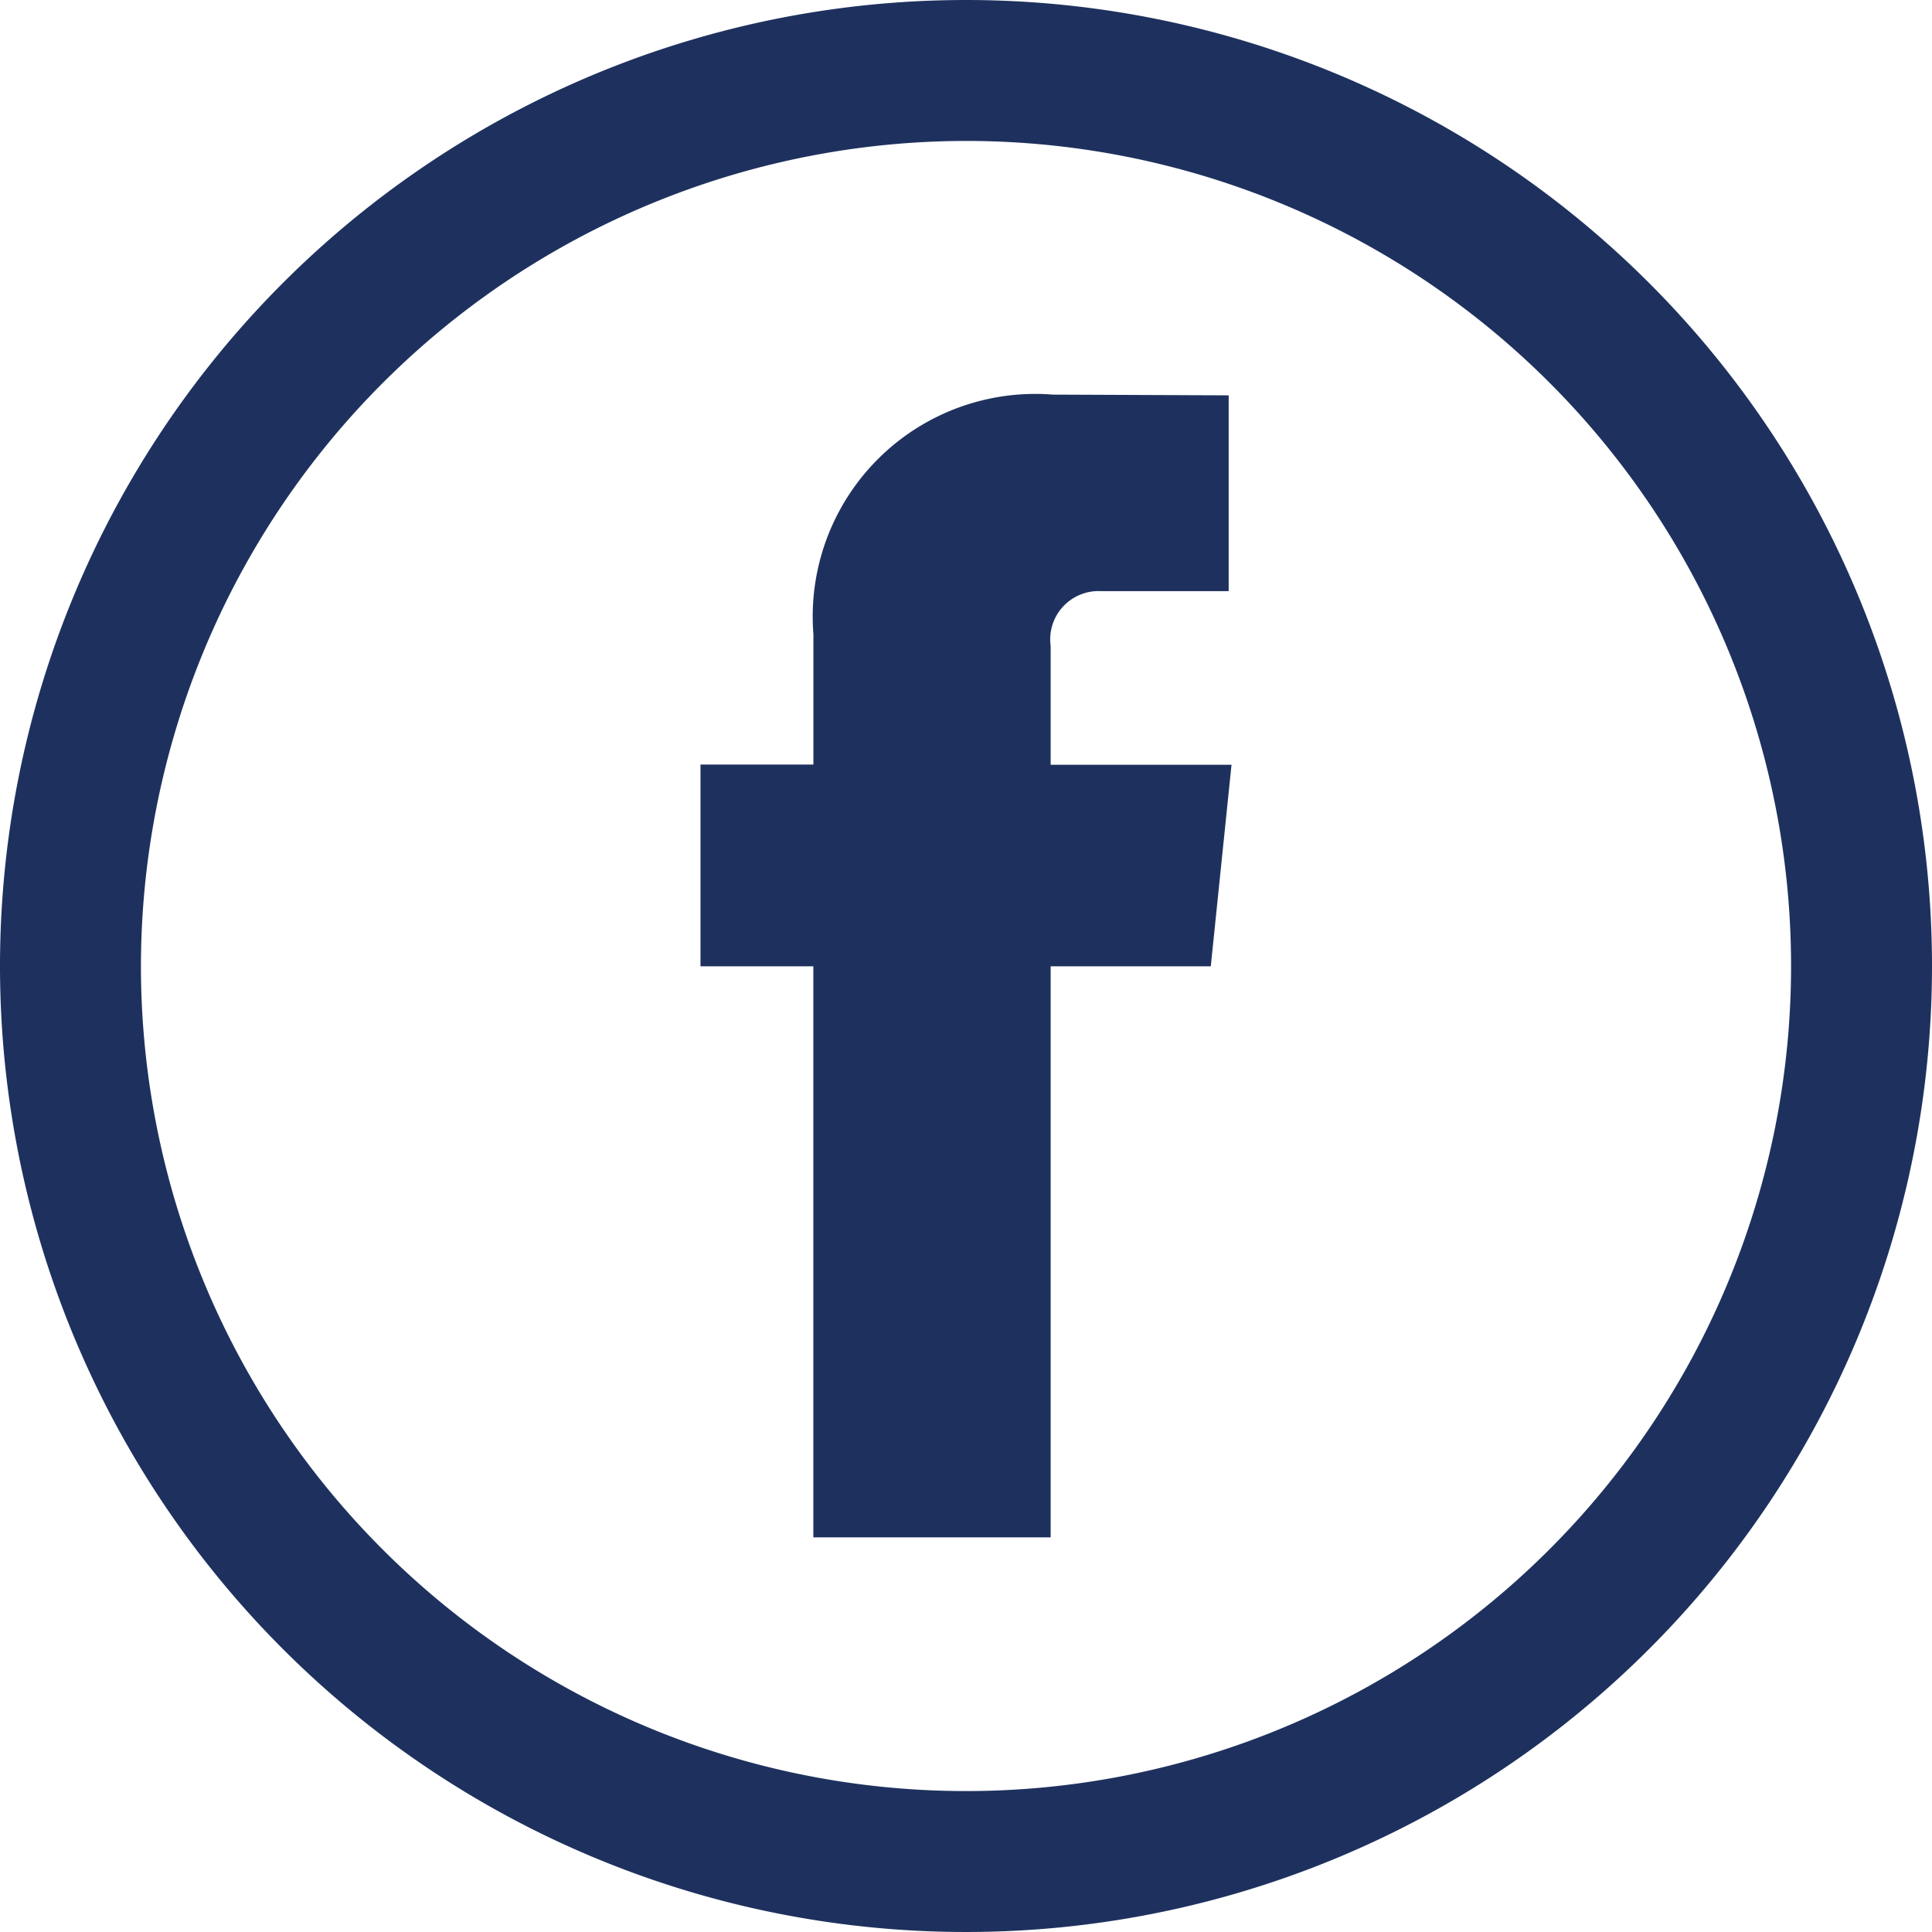
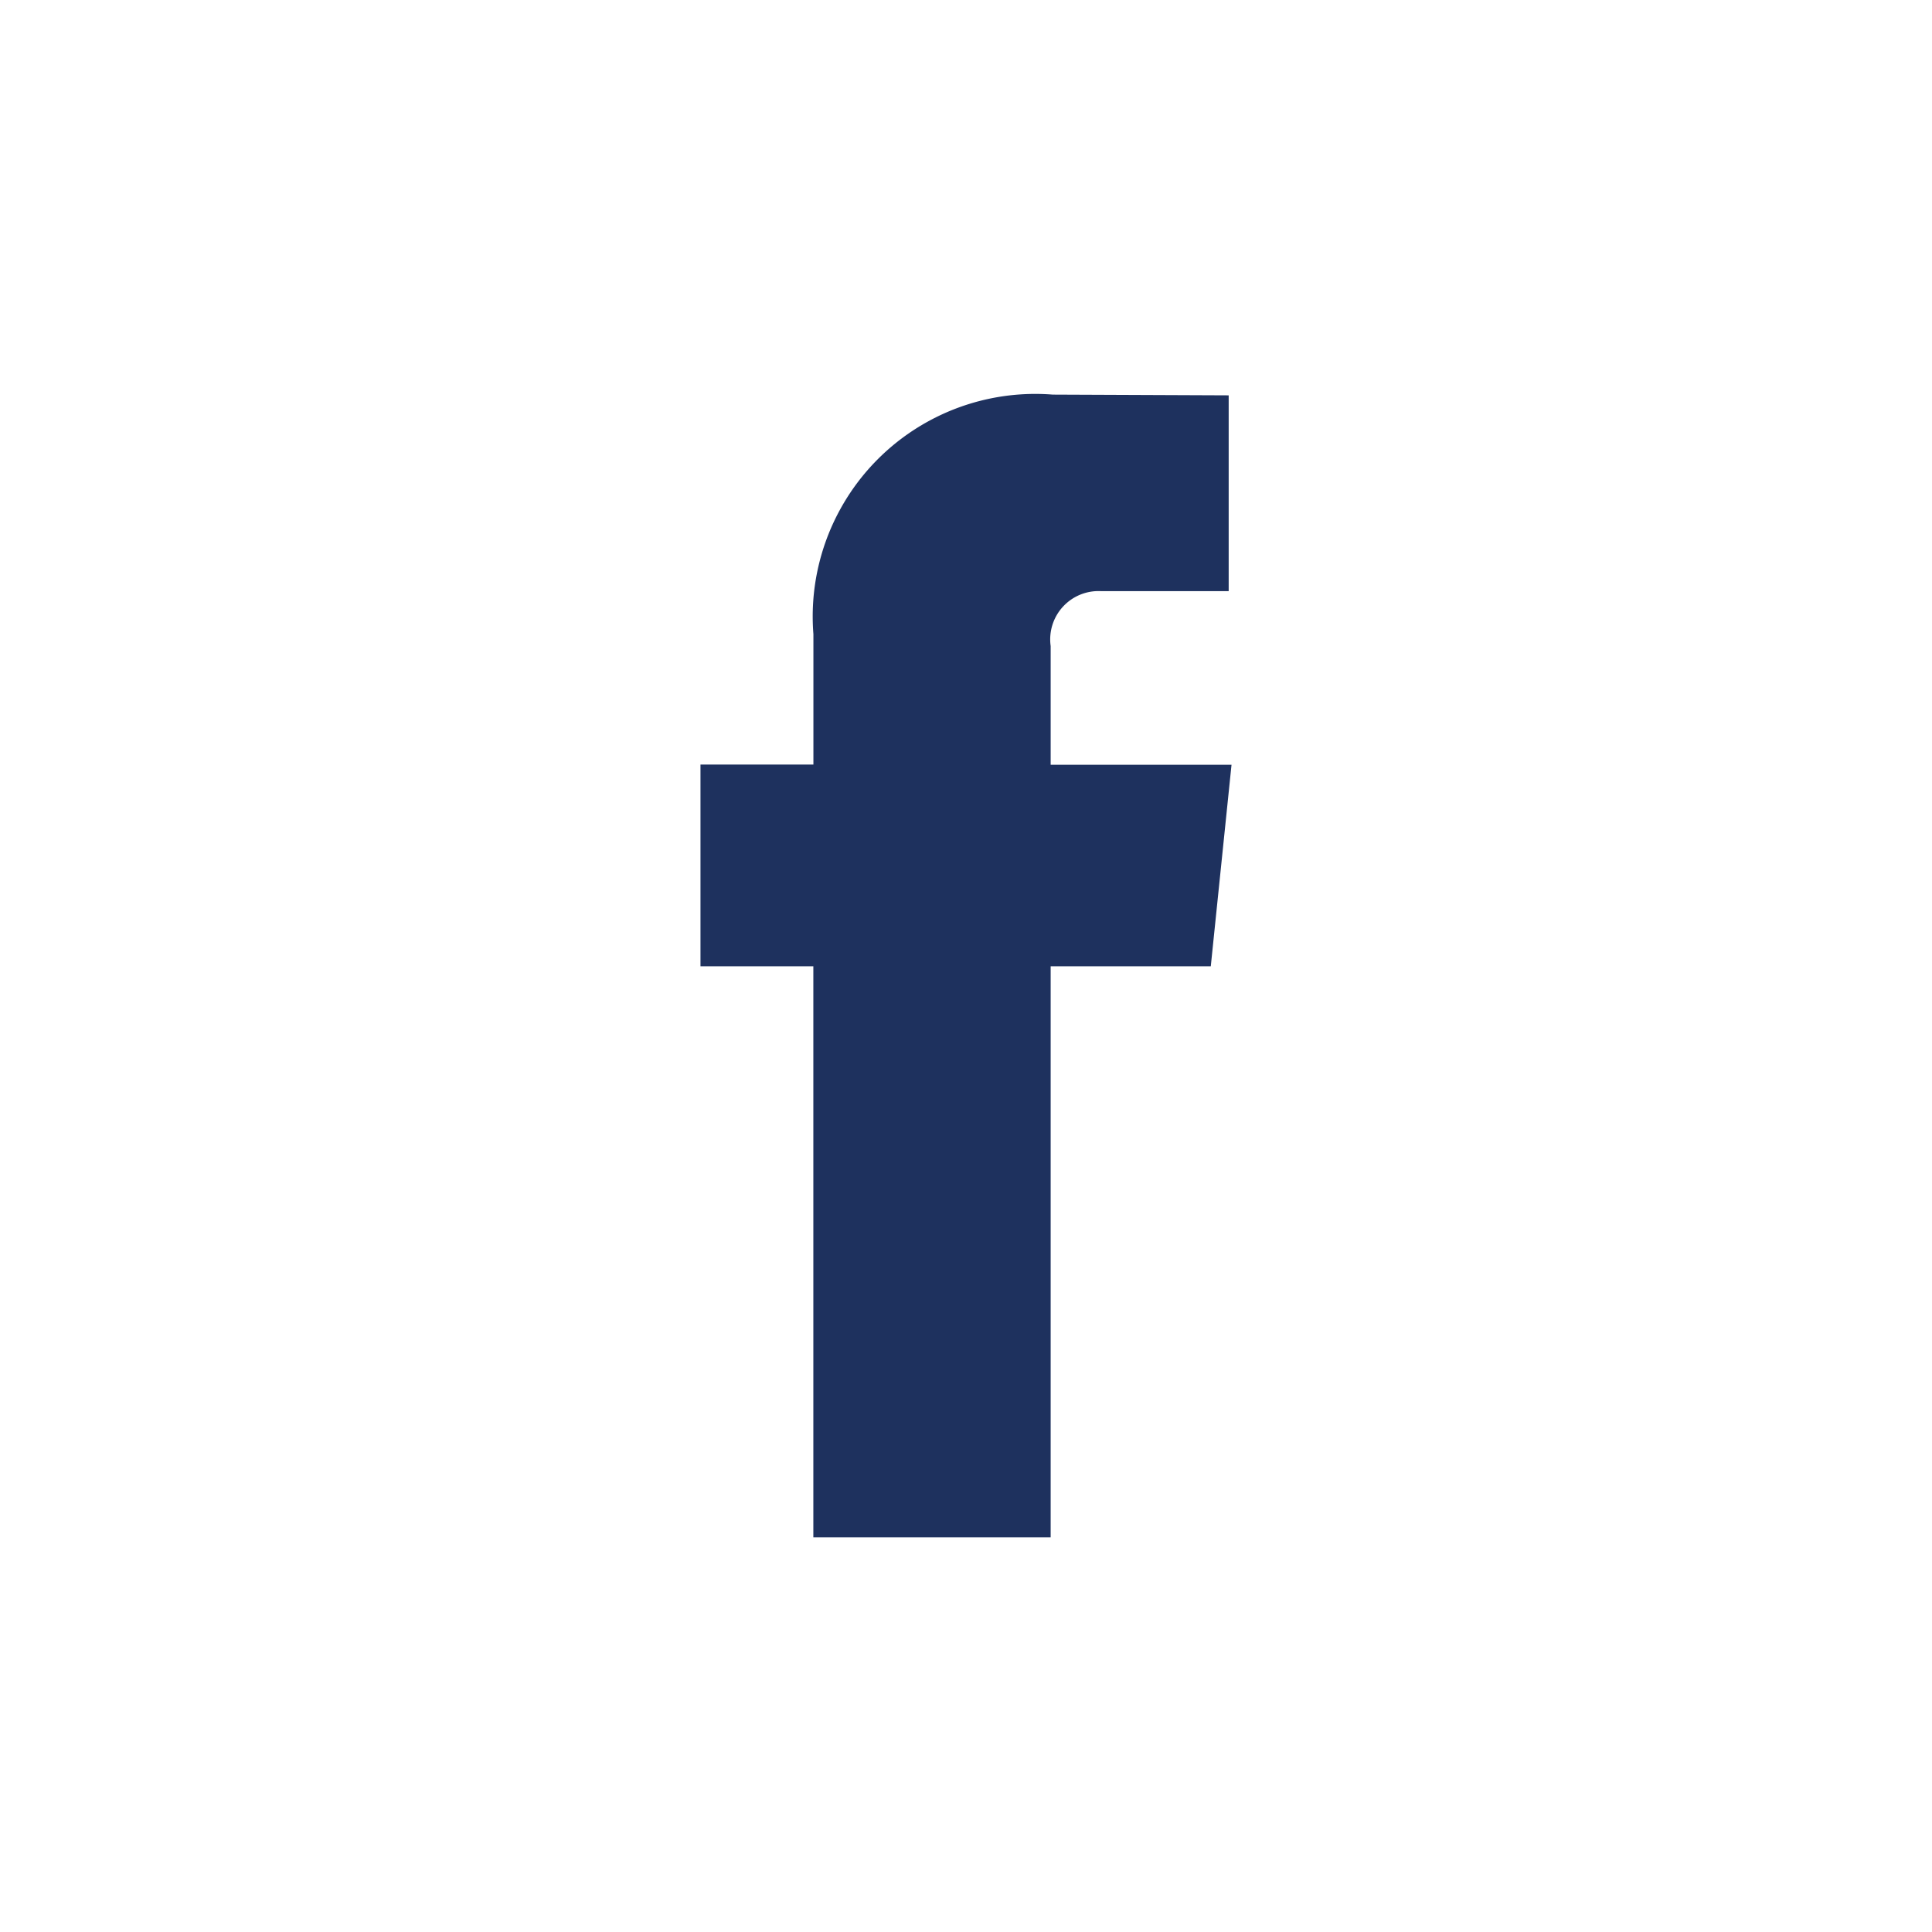
<svg xmlns="http://www.w3.org/2000/svg" viewBox="0 0 31.31 31.31">
  <defs>
    <style>
            .cls-1{fill:#1e315e}
        </style>
  </defs>
  <g id="Livello_2" data-name="Livello 2">
    <g id="Layout">
-       <path class="cls-1" d="M15.655 0A15.655 15.655 0 1 0 31.31 15.655 15.655 15.655 0 0 0 15.655 0m0 2.284A13.371 13.371 0 1 1 2.284 15.655 13.386 13.386 0 0 1 15.655 2.284" />
      <path class="cls-1" d="M19.622 15.66h-2.595v9.254h-3.846V15.66h-1.829v-3.27h1.83v-2.114a3.607 3.607 0 0 1 3.88-3.881l2.85.012V9.58h-2.069a.783.783 0 0 0-.816.89v1.924h2.931z" />
    </g>
  </g>
</svg>